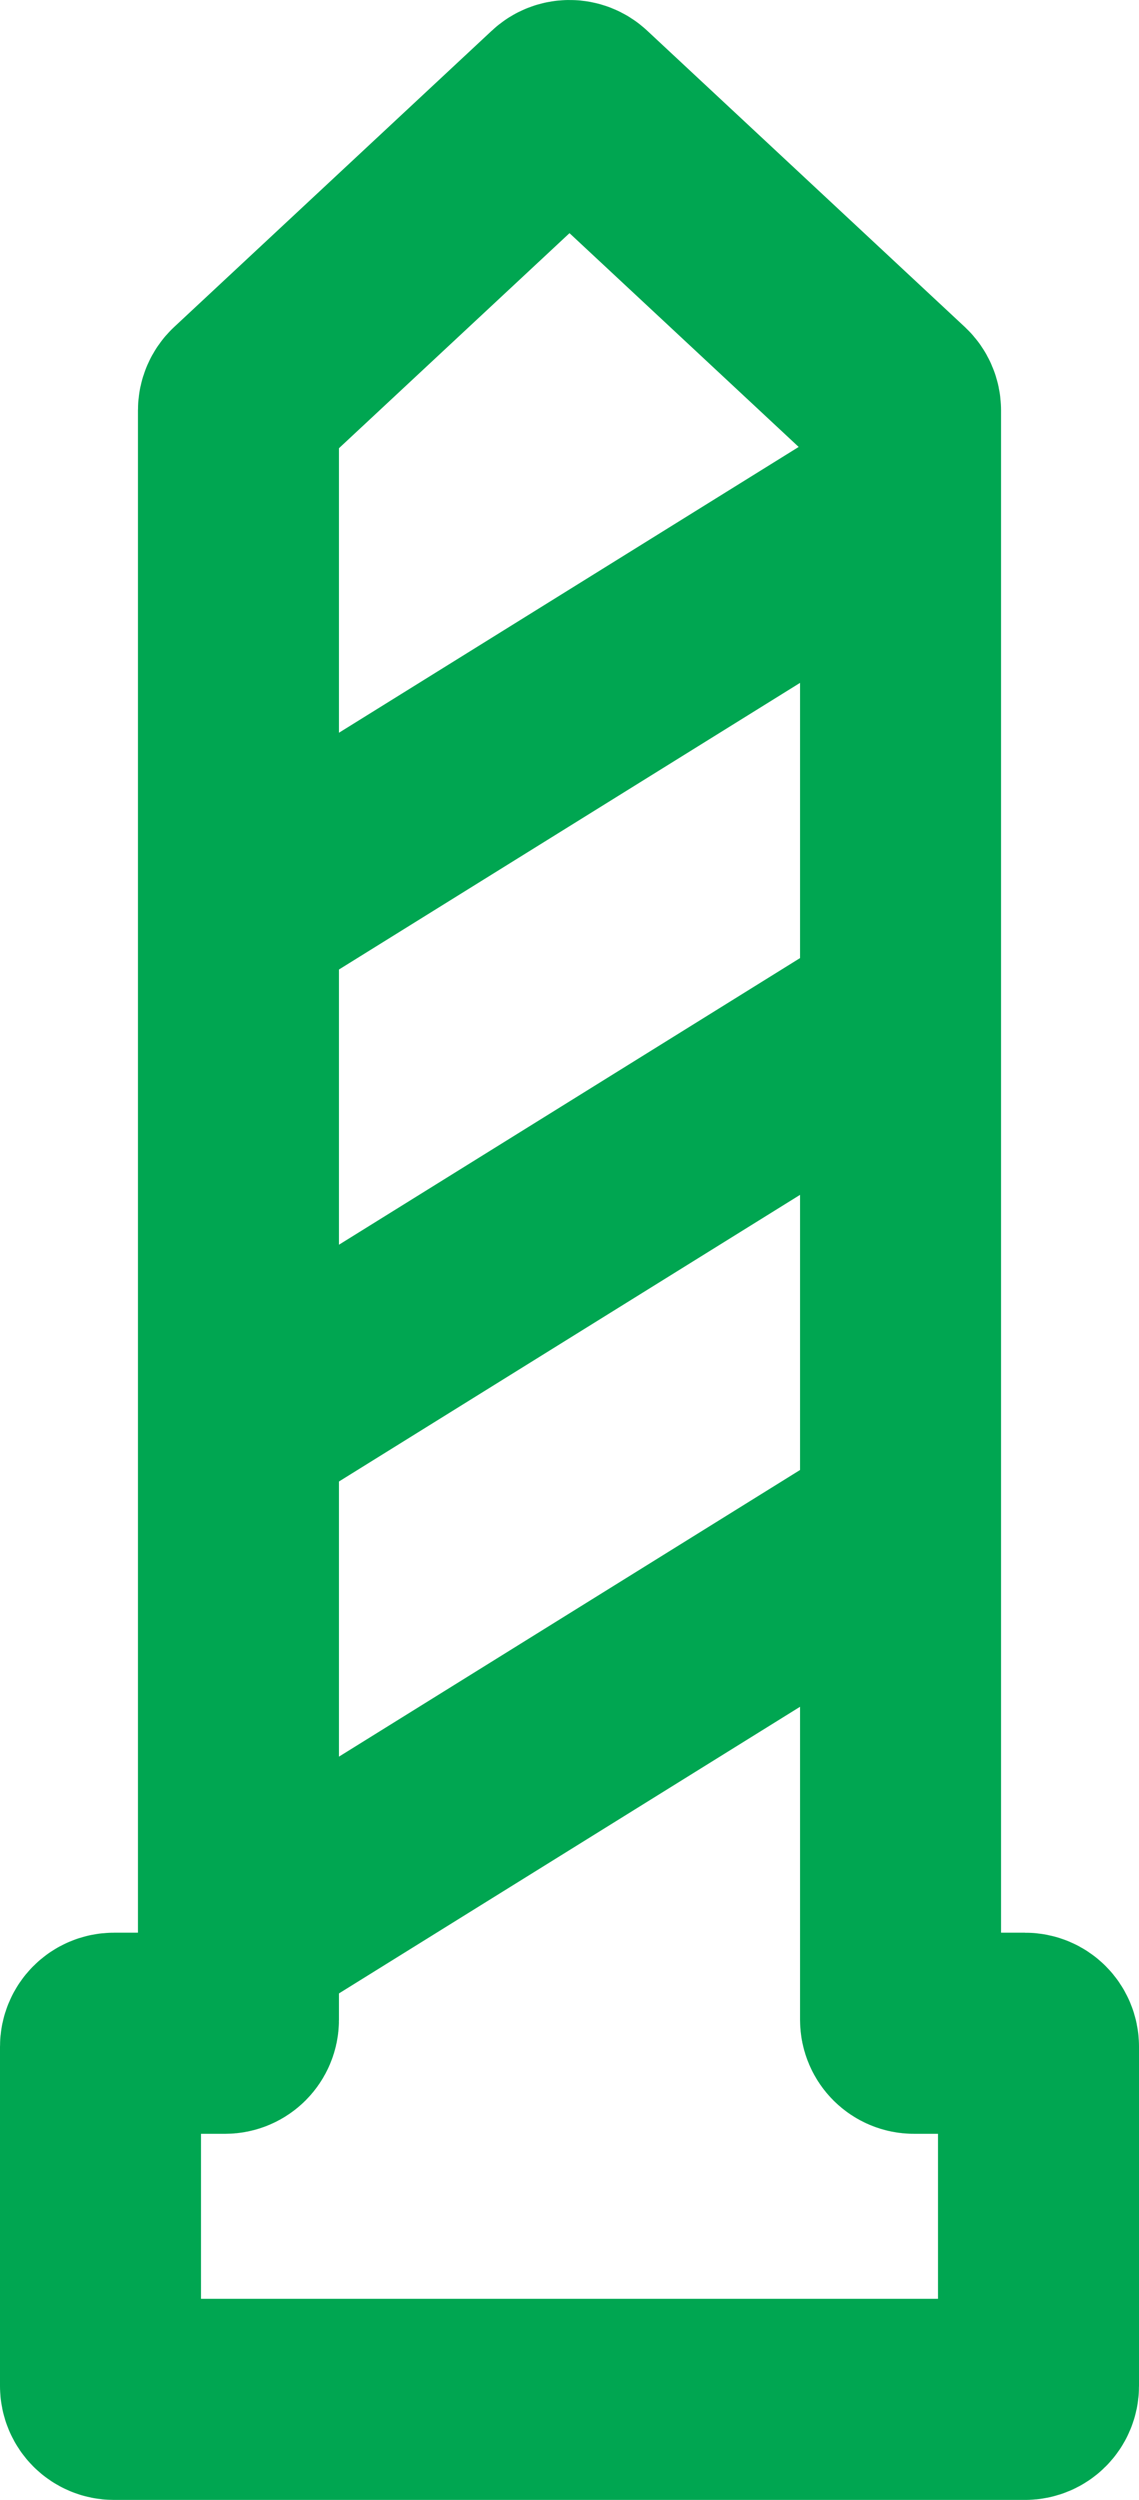
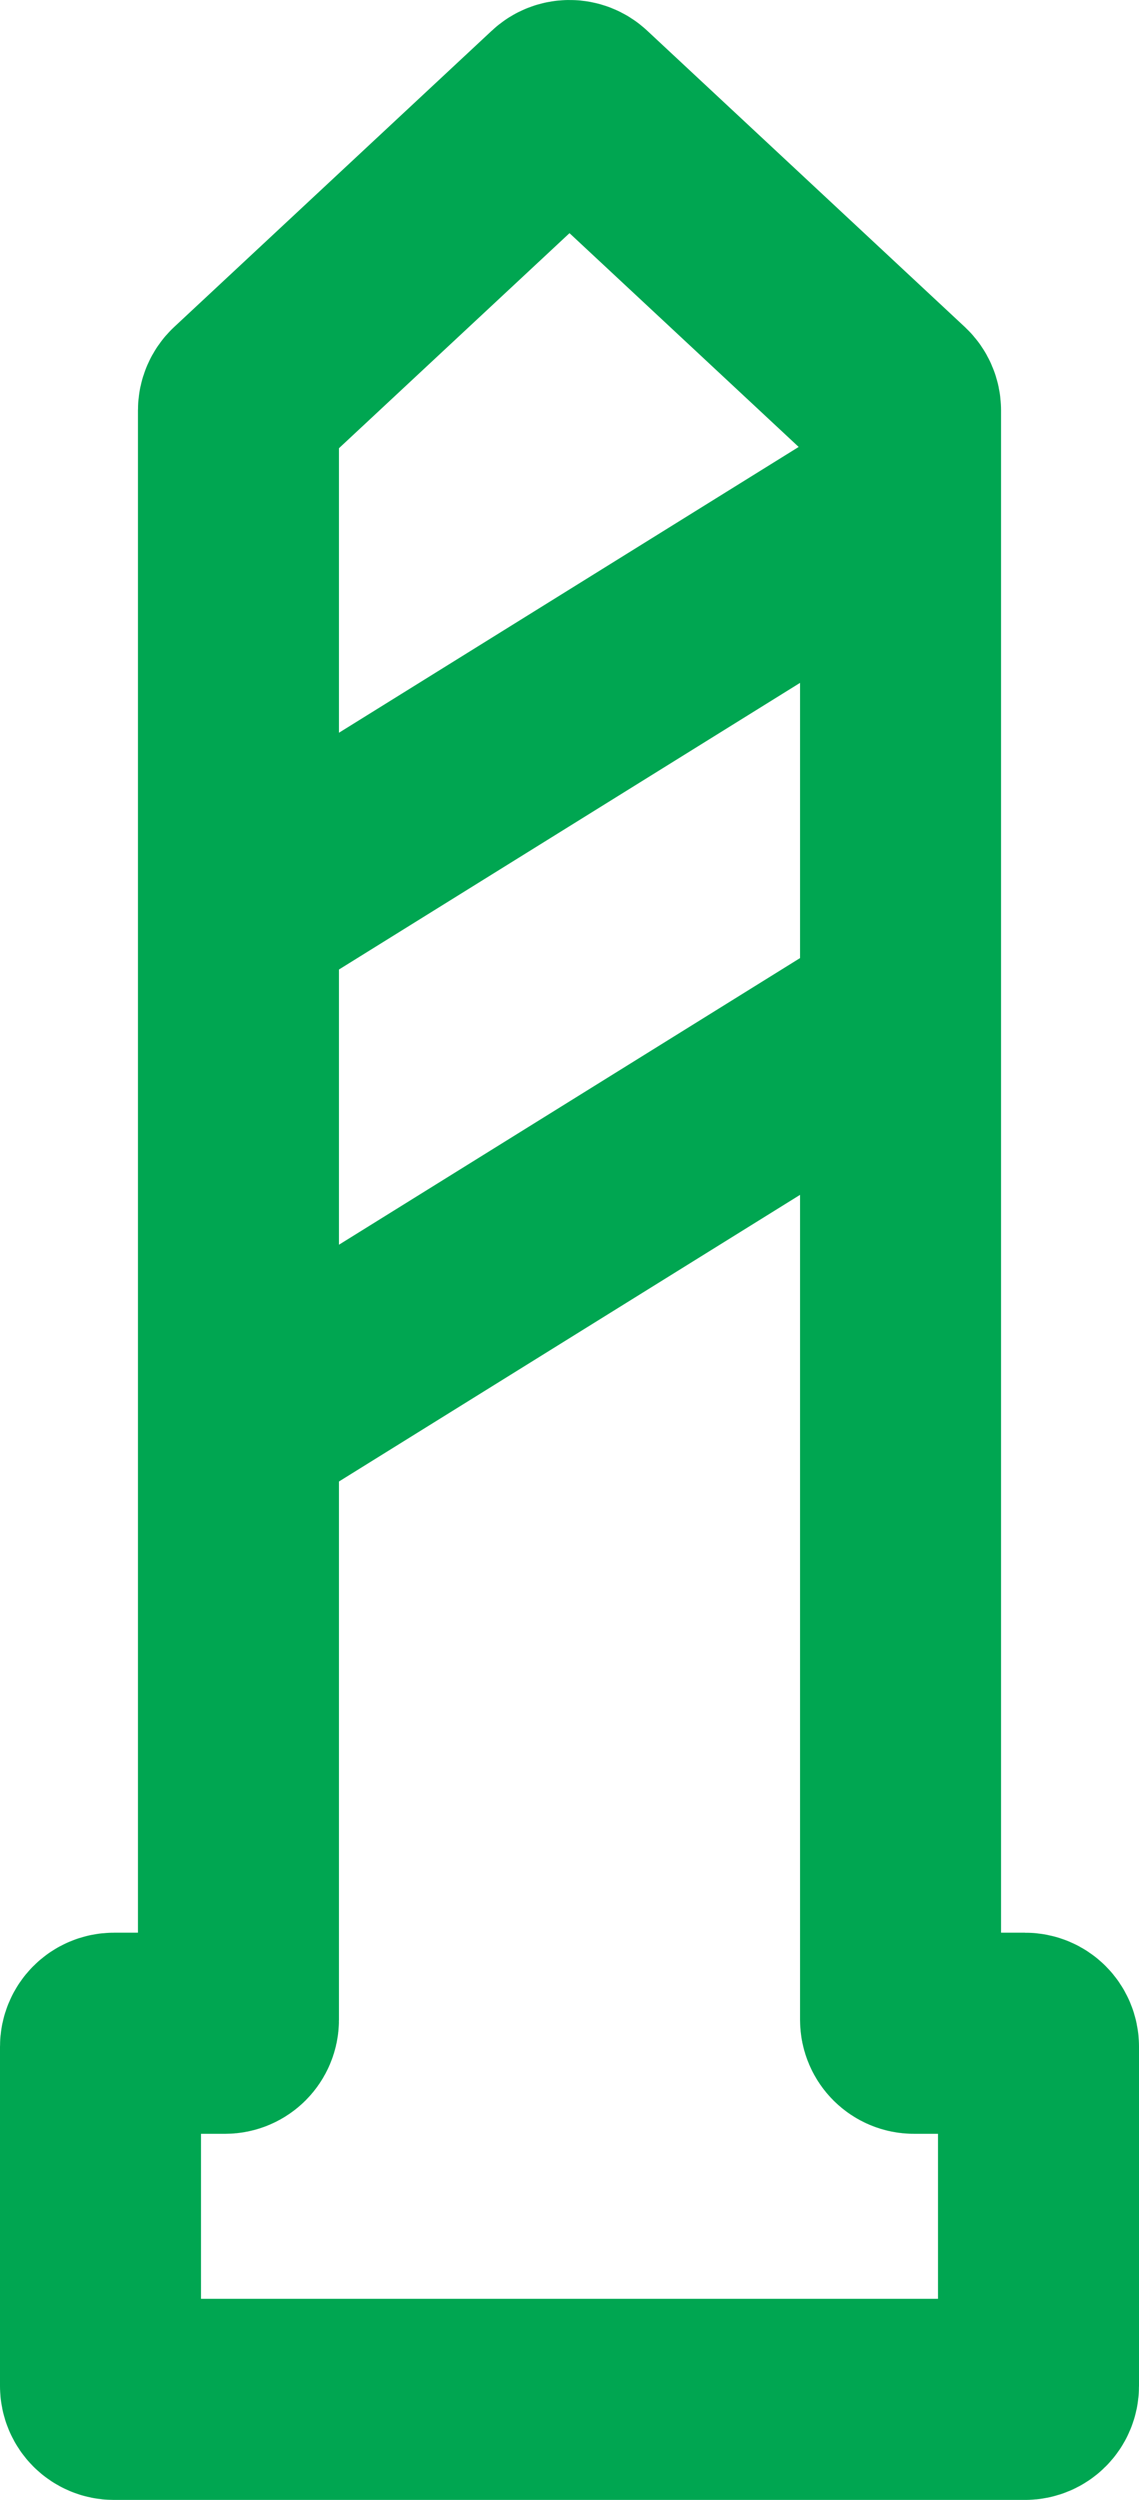
<svg xmlns="http://www.w3.org/2000/svg" width="17" height="37.29" viewBox="0 0 17 37.29" fill="none">
  <desc>			Created with Pixso.	</desc>
  <defs />
  <path d="M3.622 5.975C3.582 6.013 3.559 6.066 3.559 6.121L3.559 30.129C3.559 30.239 3.469 30.329 3.359 30.329L1.7 30.329C1.59 30.329 1.5 30.418 1.5 30.529L1.5 35.59C1.5 35.701 1.59 35.79 1.7 35.79L15.3 35.79C15.41 35.79 15.5 35.701 15.5 35.59L15.5 30.529C15.5 30.418 15.41 30.329 15.3 30.329L13.641 30.329C13.531 30.329 13.441 30.239 13.441 30.129L13.441 6.121C13.441 6.066 13.418 6.013 13.378 5.975L8.636 1.554C8.56 1.482 8.44 1.482 8.364 1.554L3.622 5.975Z" stroke="#00A651" stroke-opacity="1" stroke-width="3" />
  <path d="M4.045 13.326L12.955 7.79" stroke="#00A651" stroke-opacity="1" stroke-width="3" />
  <path d="M4.045 20.963L12.955 15.427" stroke="#00A651" stroke-opacity="1" stroke-width="3" />
-   <path d="M4.045 28.599L12.955 23.063" stroke="#00A651" stroke-opacity="1" stroke-width="3" />
</svg>